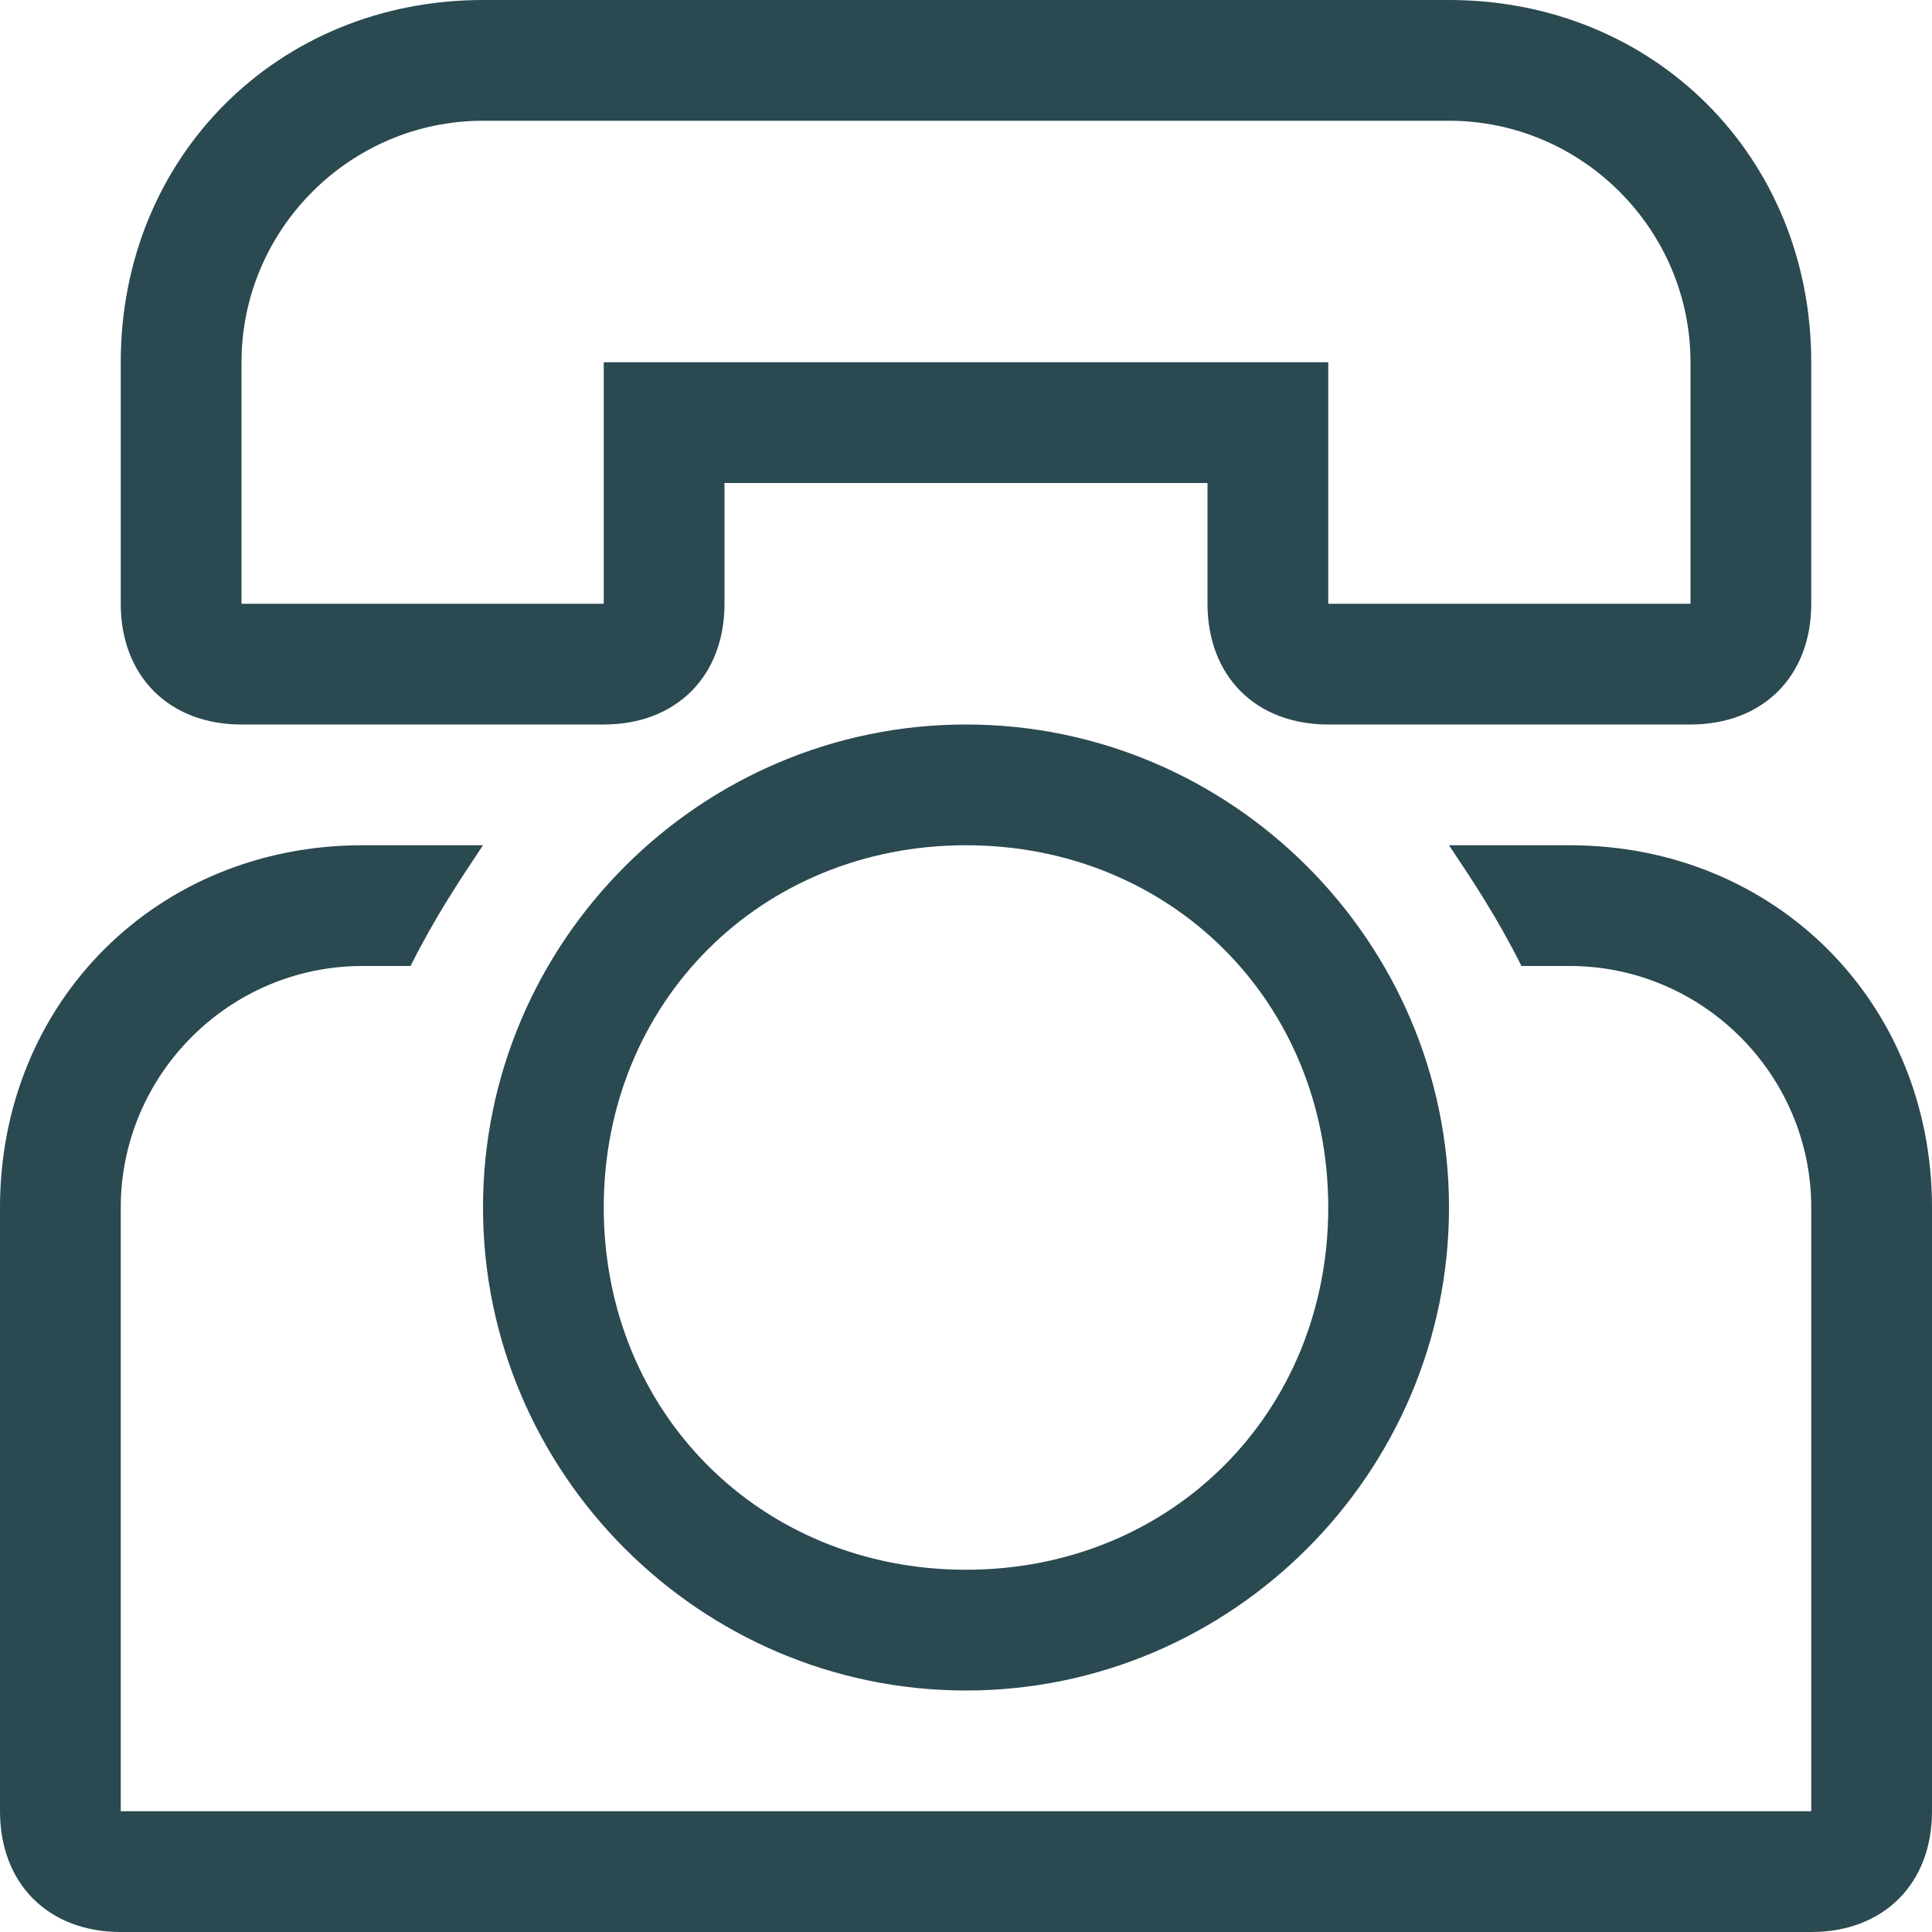
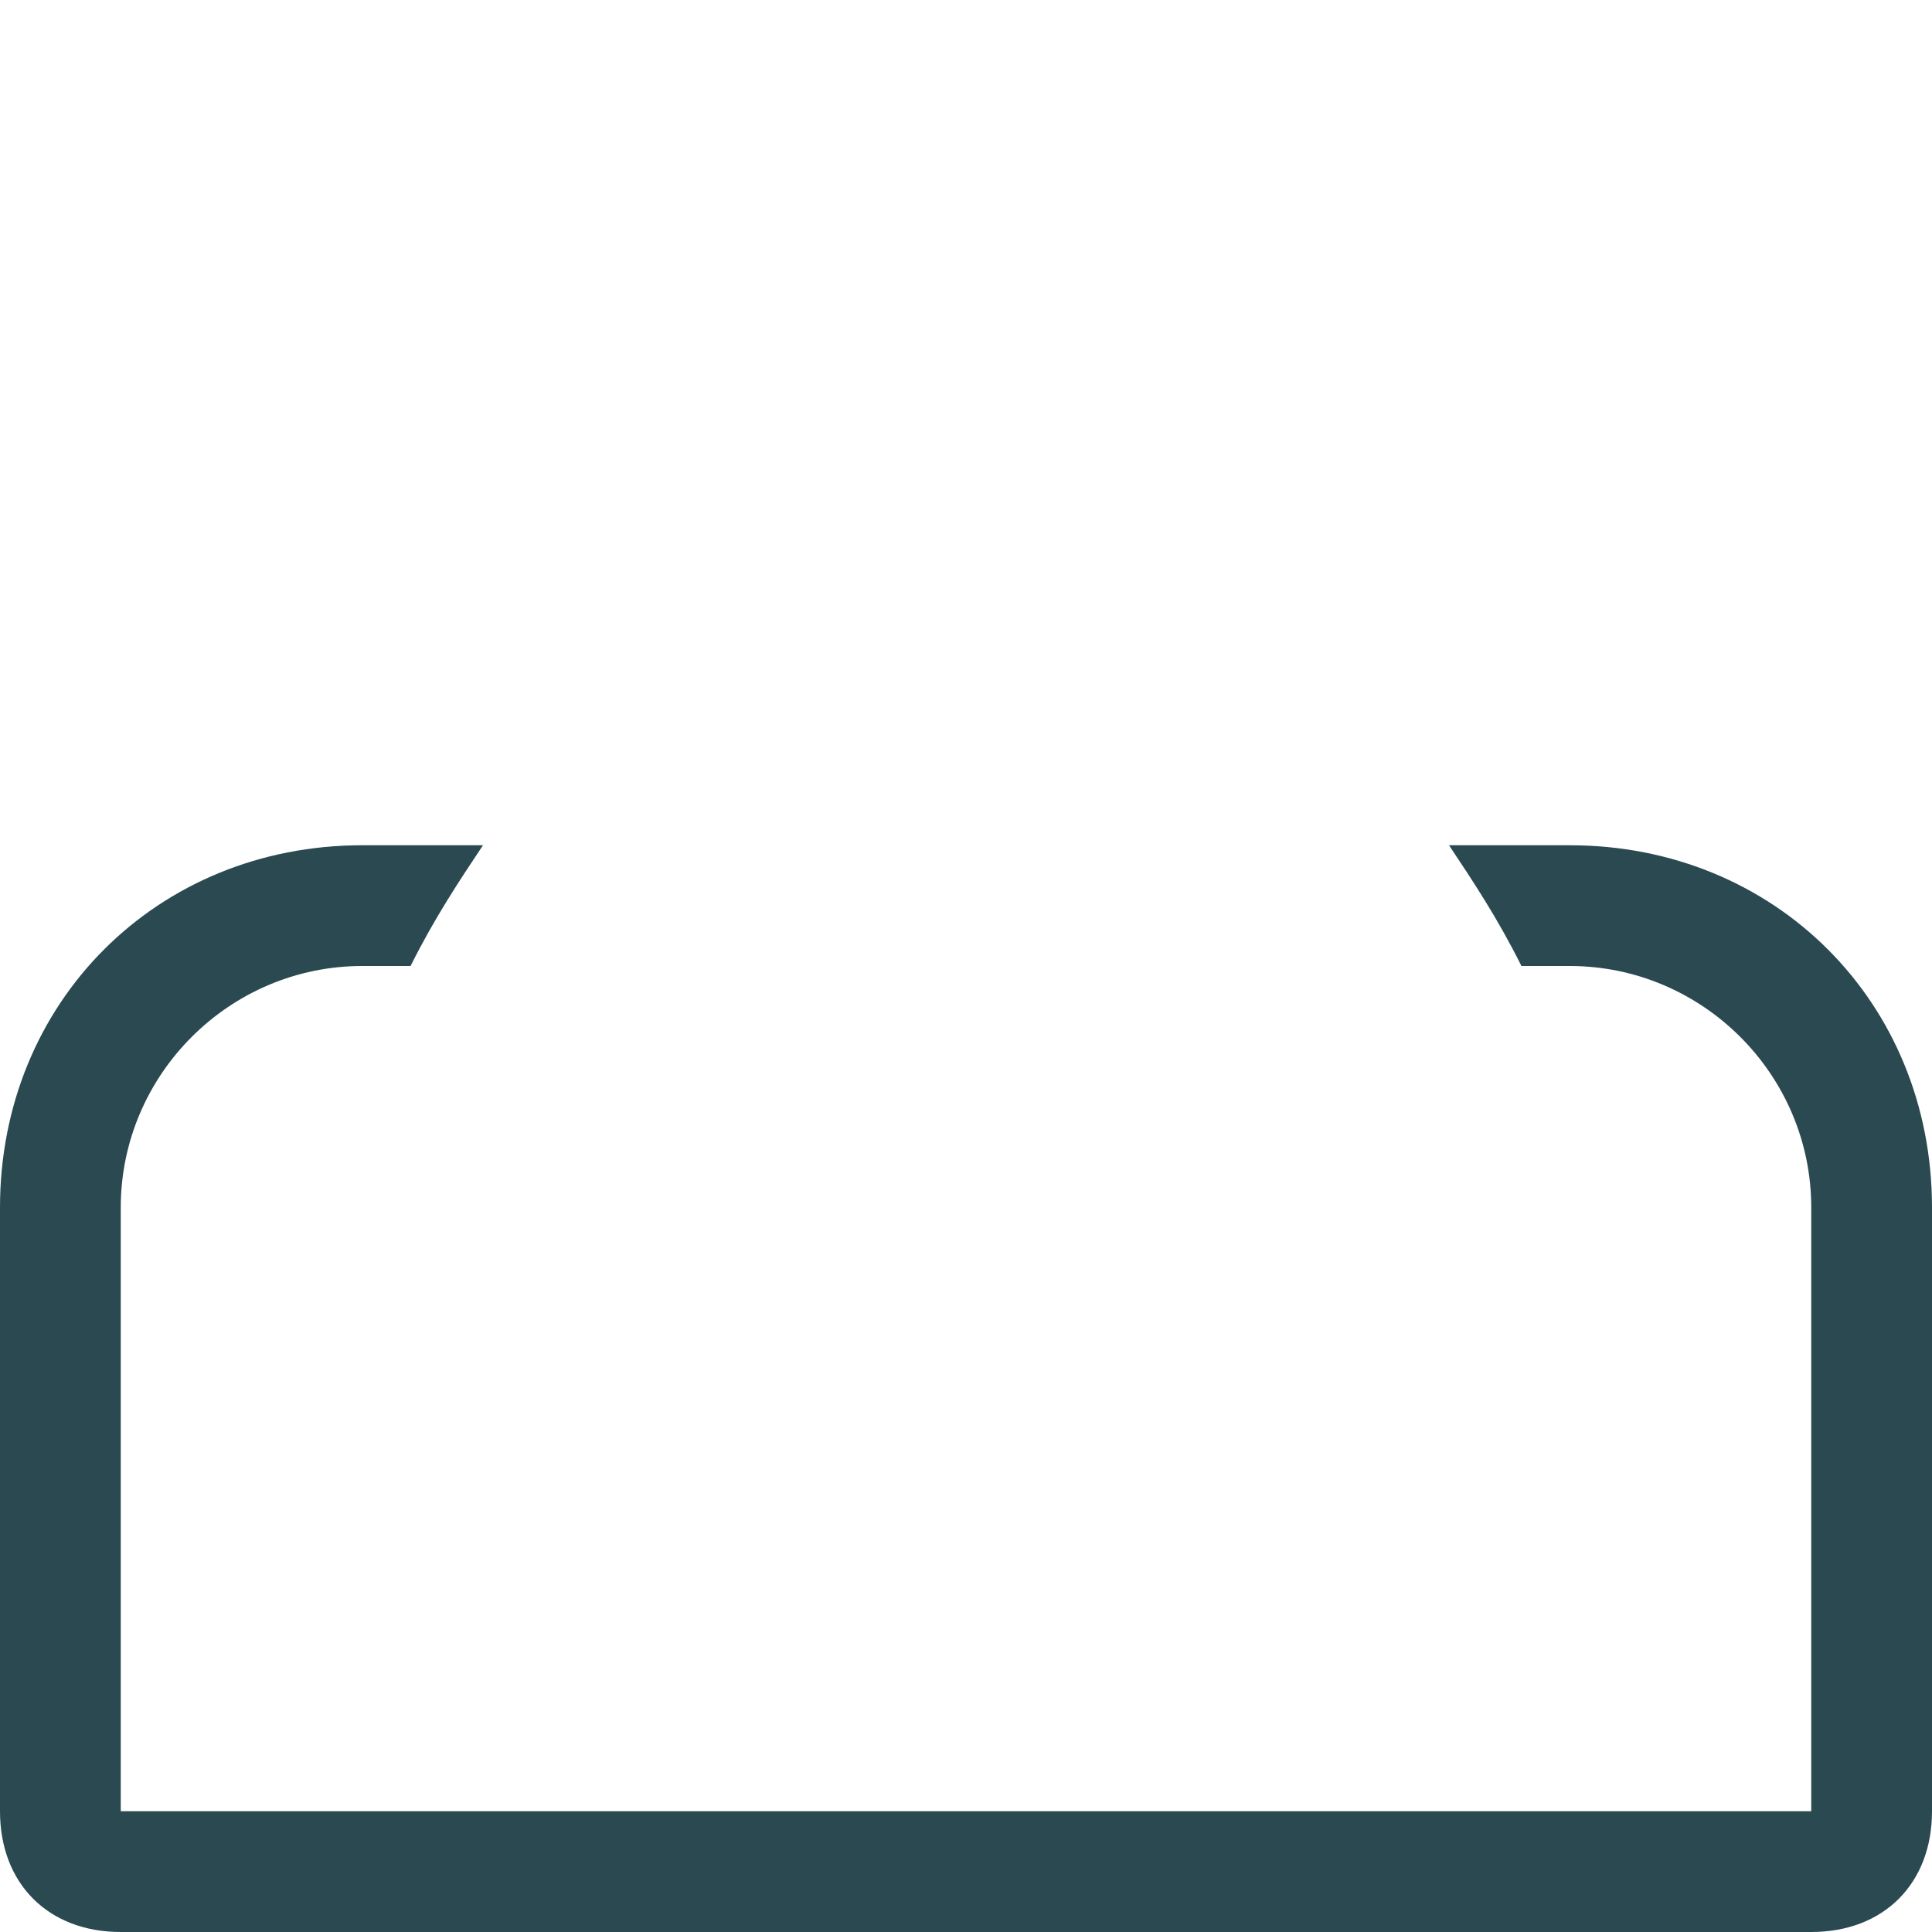
<svg xmlns="http://www.w3.org/2000/svg" version="1.1" id="Layer_1" x="0px" y="0px" viewBox="0 0 16 16" enable-background="new 0 0 16 16" xml:space="preserve">
  <g>
-     <path fill="#2A4951" d="M2,6h3c0.6,0,1-0.4,1-1V4h4v1c0,0.6,0.4,1,1,1h3c0.6,0,1-0.4,1-1V3c0-1.7-1.3-3-3-3H4C2.3,0,1,1.3,1,3v2   C1,5.6,1.4,6,2,6z M2,3c0-1.1,0.9-2,2-2h8c1.1,0,2,0.9,2,2v2h-3V3H5v2H2V3z" />
-     <path fill="#2A4951" d="M4,10c0,2.2,1.8,4,4,4s4-1.8,4-4s-1.8-4-4-4S4,7.8,4,10z M11,10c0,1.7-1.3,3-3,3c-1.7,0-3-1.3-3-3   s1.3-3,3-3C9.7,7,11,8.3,11,10z" />
    <path fill="#2A4951" d="M13,7h-1c0.2,0.3,0.4,0.6,0.6,1H13c1.1,0,2,0.9,2,2v5H1v-5c0-1.1,0.9-2,2-2h0.4C3.6,7.6,3.8,7.3,4,7H3   c-1.7,0-3,1.3-3,3v5c0,0.6,0.4,1,1,1h14c0.6,0,1-0.4,1-1v-5C16,8.3,14.7,7,13,7z" />
  </g>
</svg>